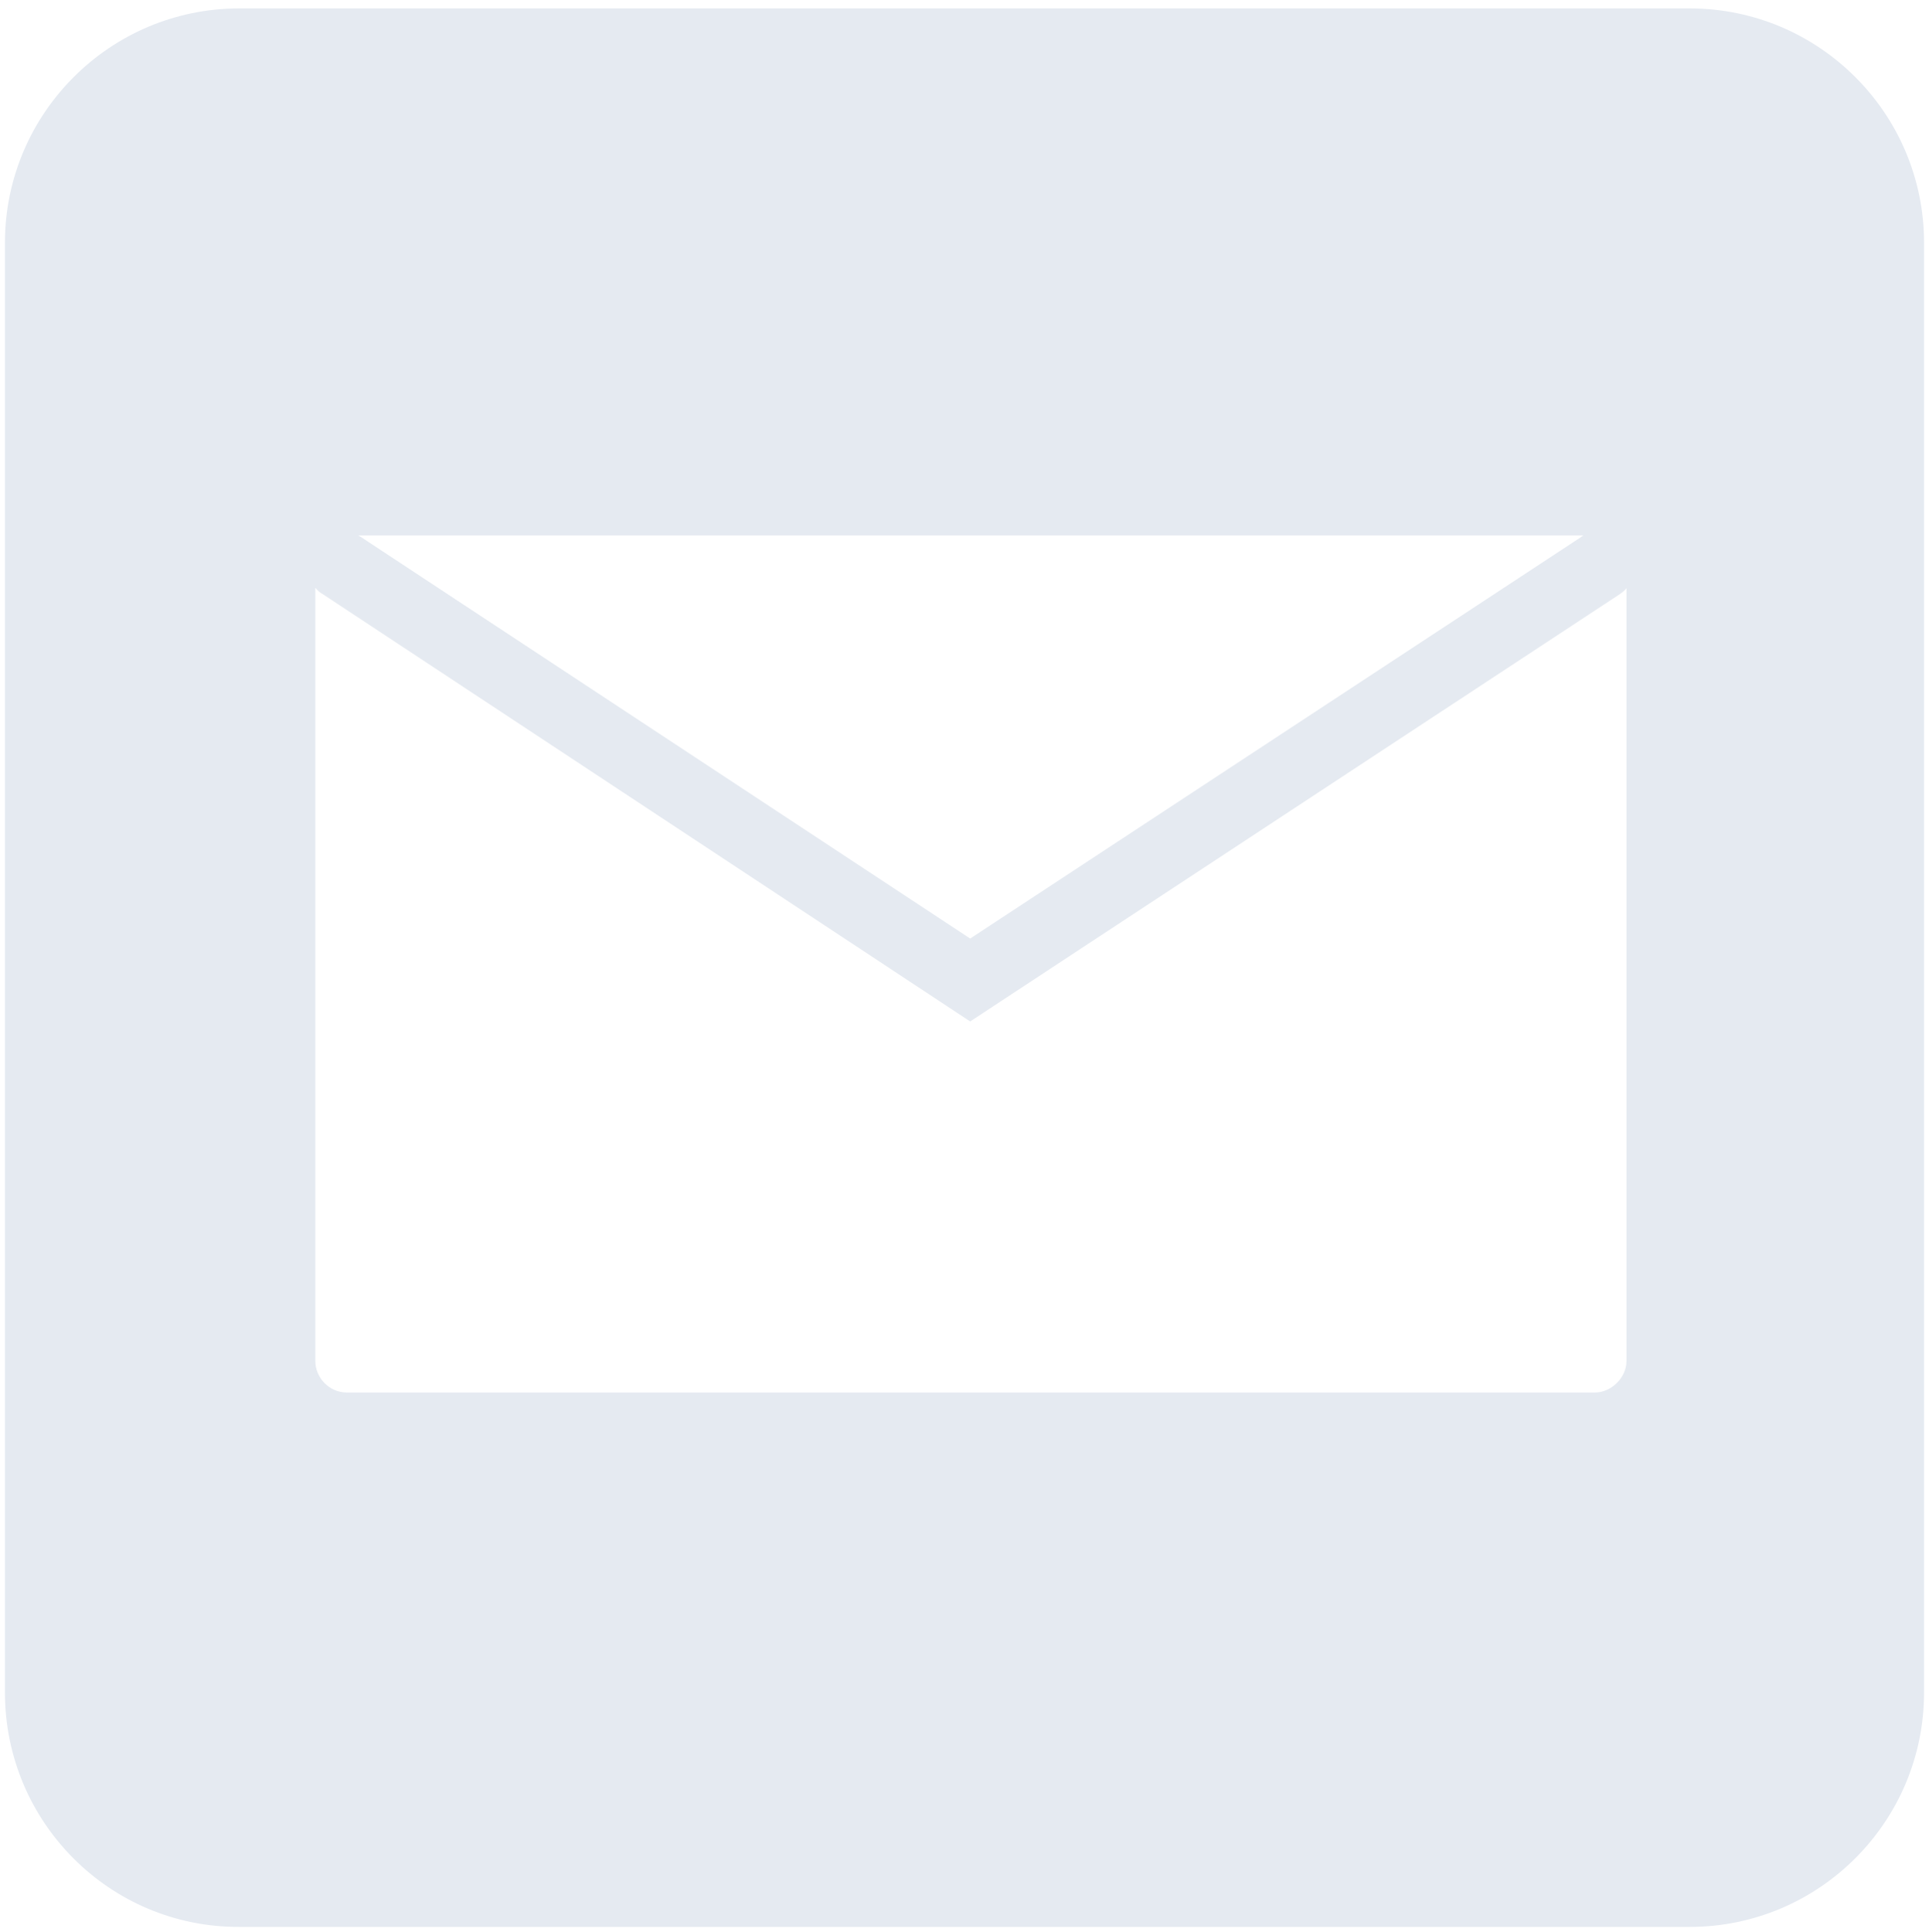
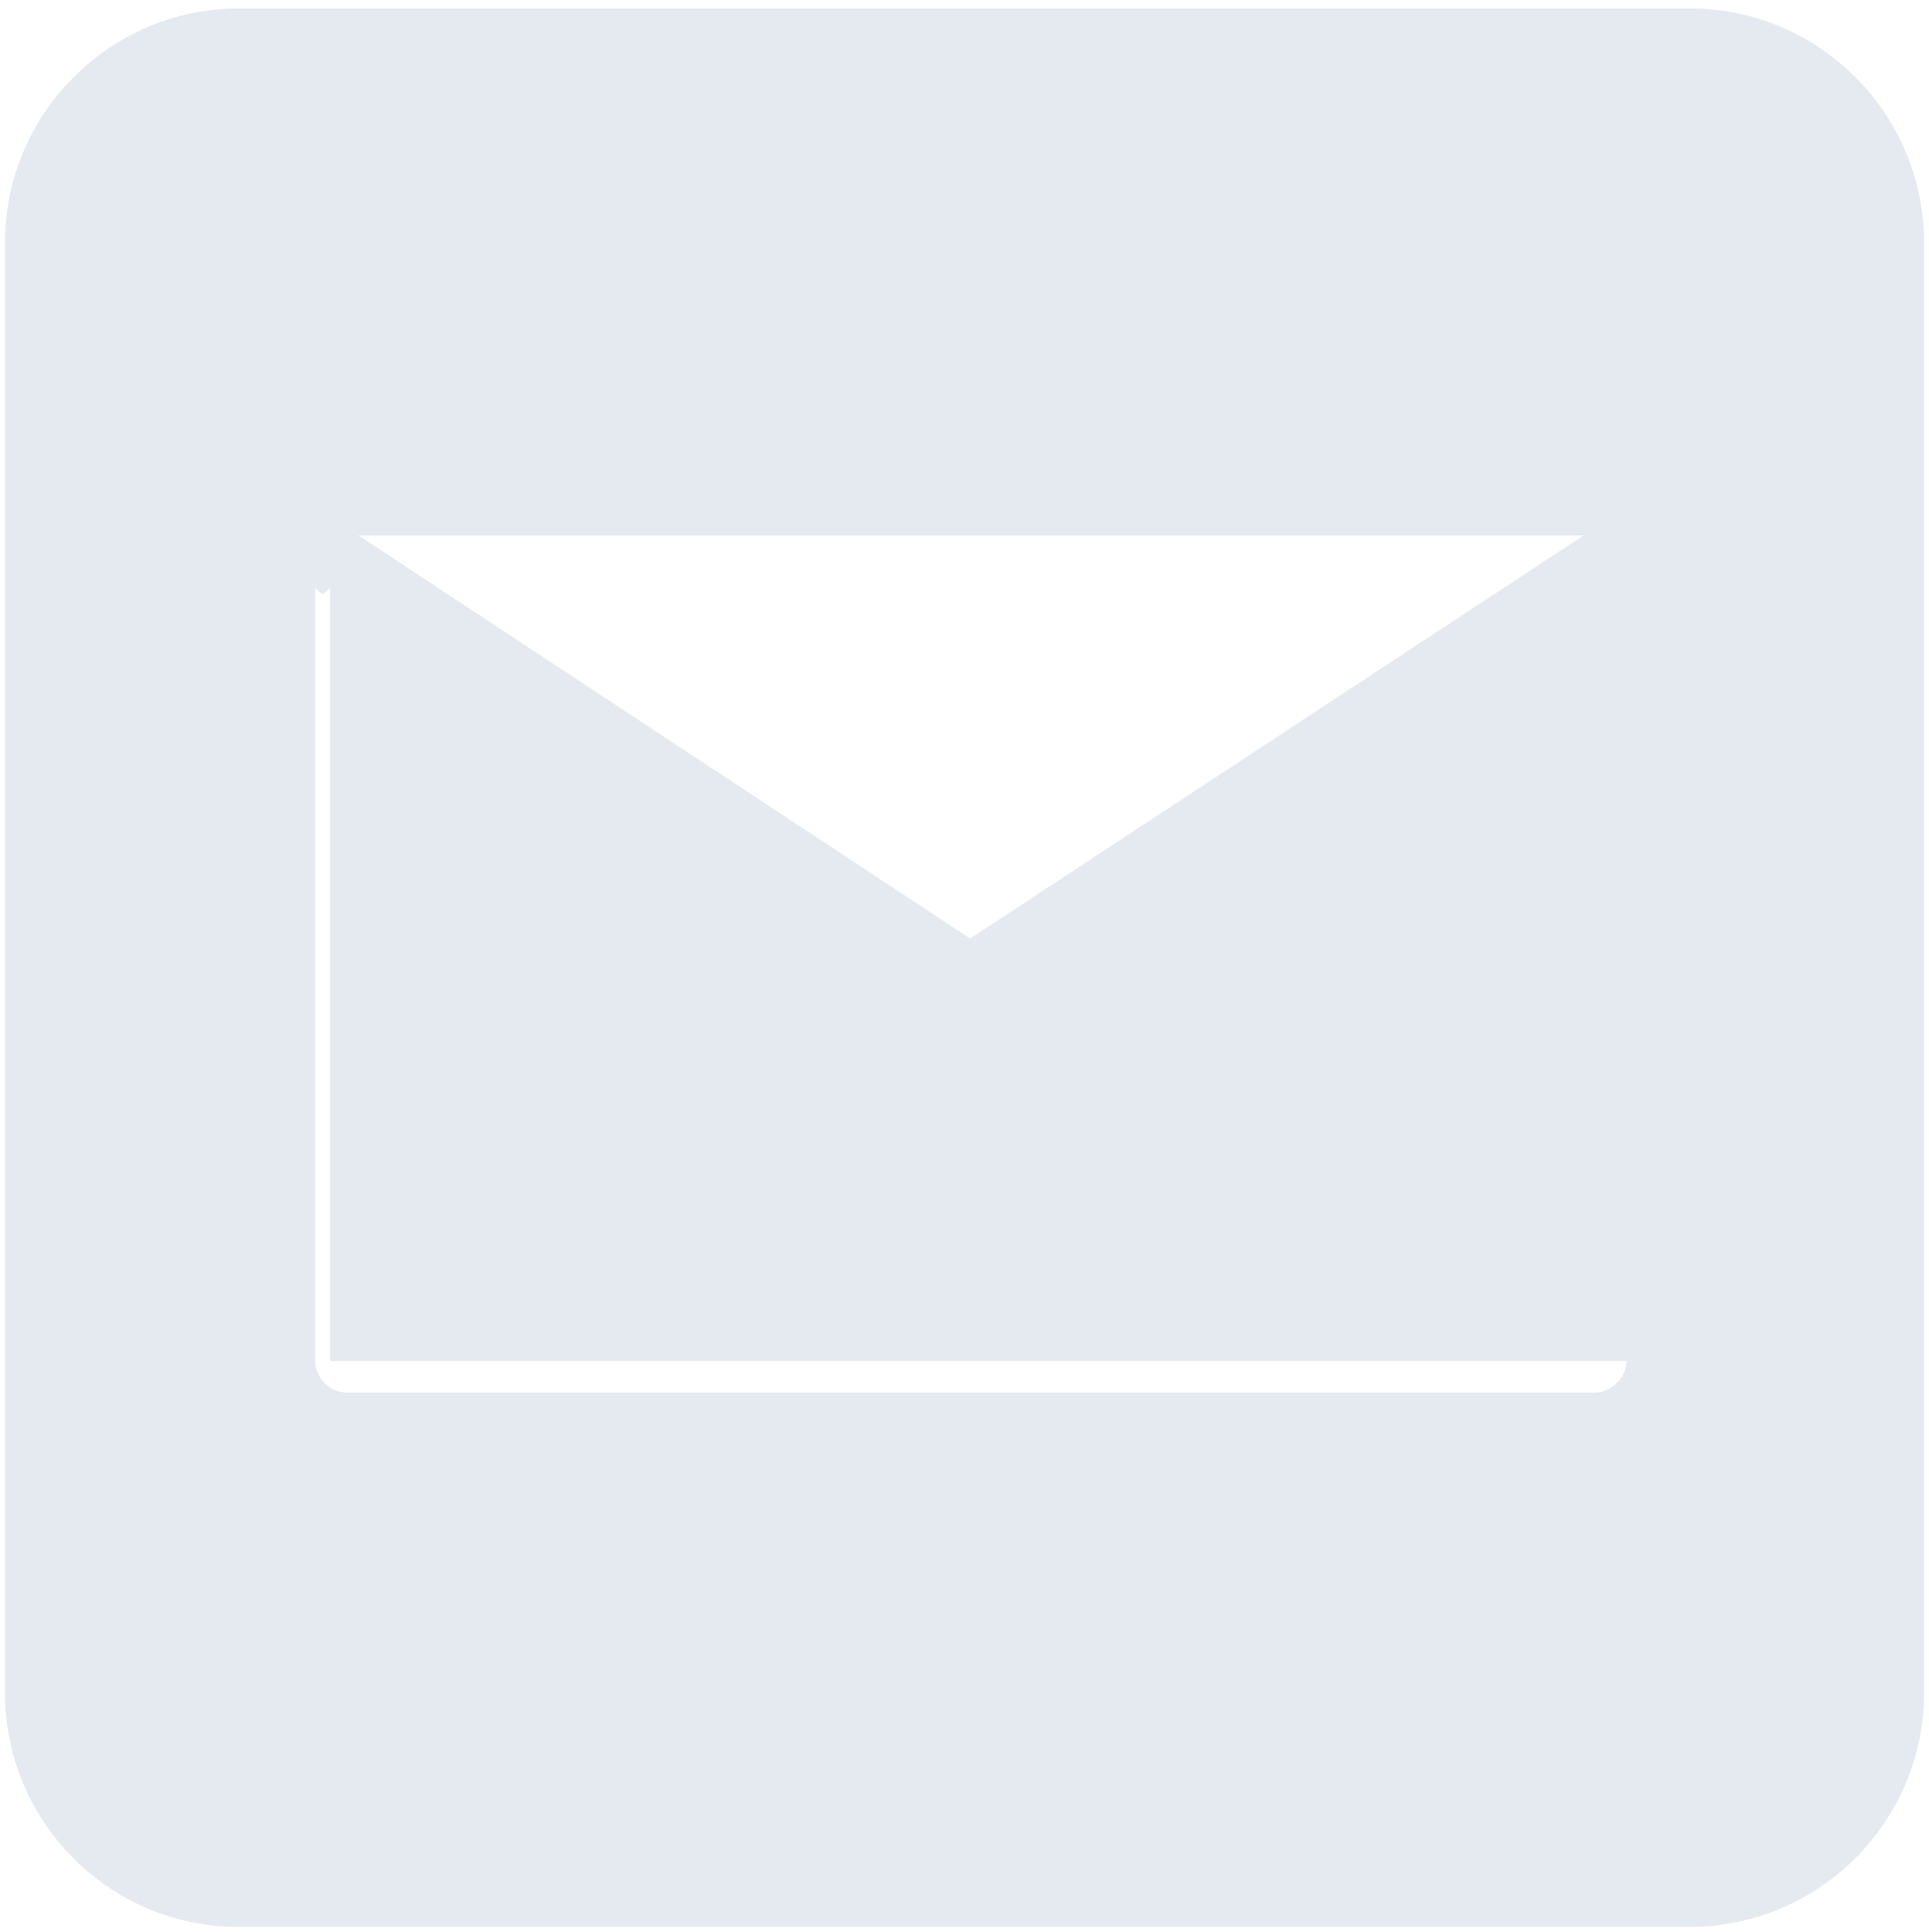
<svg xmlns="http://www.w3.org/2000/svg" version="1.1" viewBox="0 0 390.9 391.6">
  <defs>
    <style>
      .cls-1 {
        fill: #e5eaf1;
        fill-rule: evenodd;
      }
    </style>
  </defs>
  <g>
    <g id="Layer_1">
-       <path class="cls-1" d="M342.4,1.7H48.5C22.3,1.7,1,23,1,49.2v293.8c0,26.3,21.3,47.6,47.5,47.5h293.9c26.2,0,47.5-21.3,47.5-47.5V49.2c0-26.2-21.3-47.5-47.5-47.5ZM320.9,108.5c-.2.1-.4.2-.6.4l-123.7,81.3-123.5-81.4c-.2-.1-.3-.2-.5-.3h248.3ZM329.6,275.8c0,3.4-3.1,6.4-6.4,6.4H70.3c-3.7,0-6.4-3.1-6.4-6.4V119.1c.4.5.9,1,1.5,1.3l131.2,86.6,131.5-86.5c.6-.4,1.1-.8,1.5-1.3v156.7Z" />
+       <path class="cls-1" d="M342.4,1.7H48.5C22.3,1.7,1,23,1,49.2v293.8c0,26.3,21.3,47.6,47.5,47.5h293.9c26.2,0,47.5-21.3,47.5-47.5V49.2c0-26.2-21.3-47.5-47.5-47.5ZM320.9,108.5c-.2.1-.4.2-.6.4l-123.7,81.3-123.5-81.4c-.2-.1-.3-.2-.5-.3h248.3ZM329.6,275.8c0,3.4-3.1,6.4-6.4,6.4H70.3c-3.7,0-6.4-3.1-6.4-6.4V119.1c.4.5.9,1,1.5,1.3c.6-.4,1.1-.8,1.5-1.3v156.7Z" />
    </g>
  </g>
</svg>